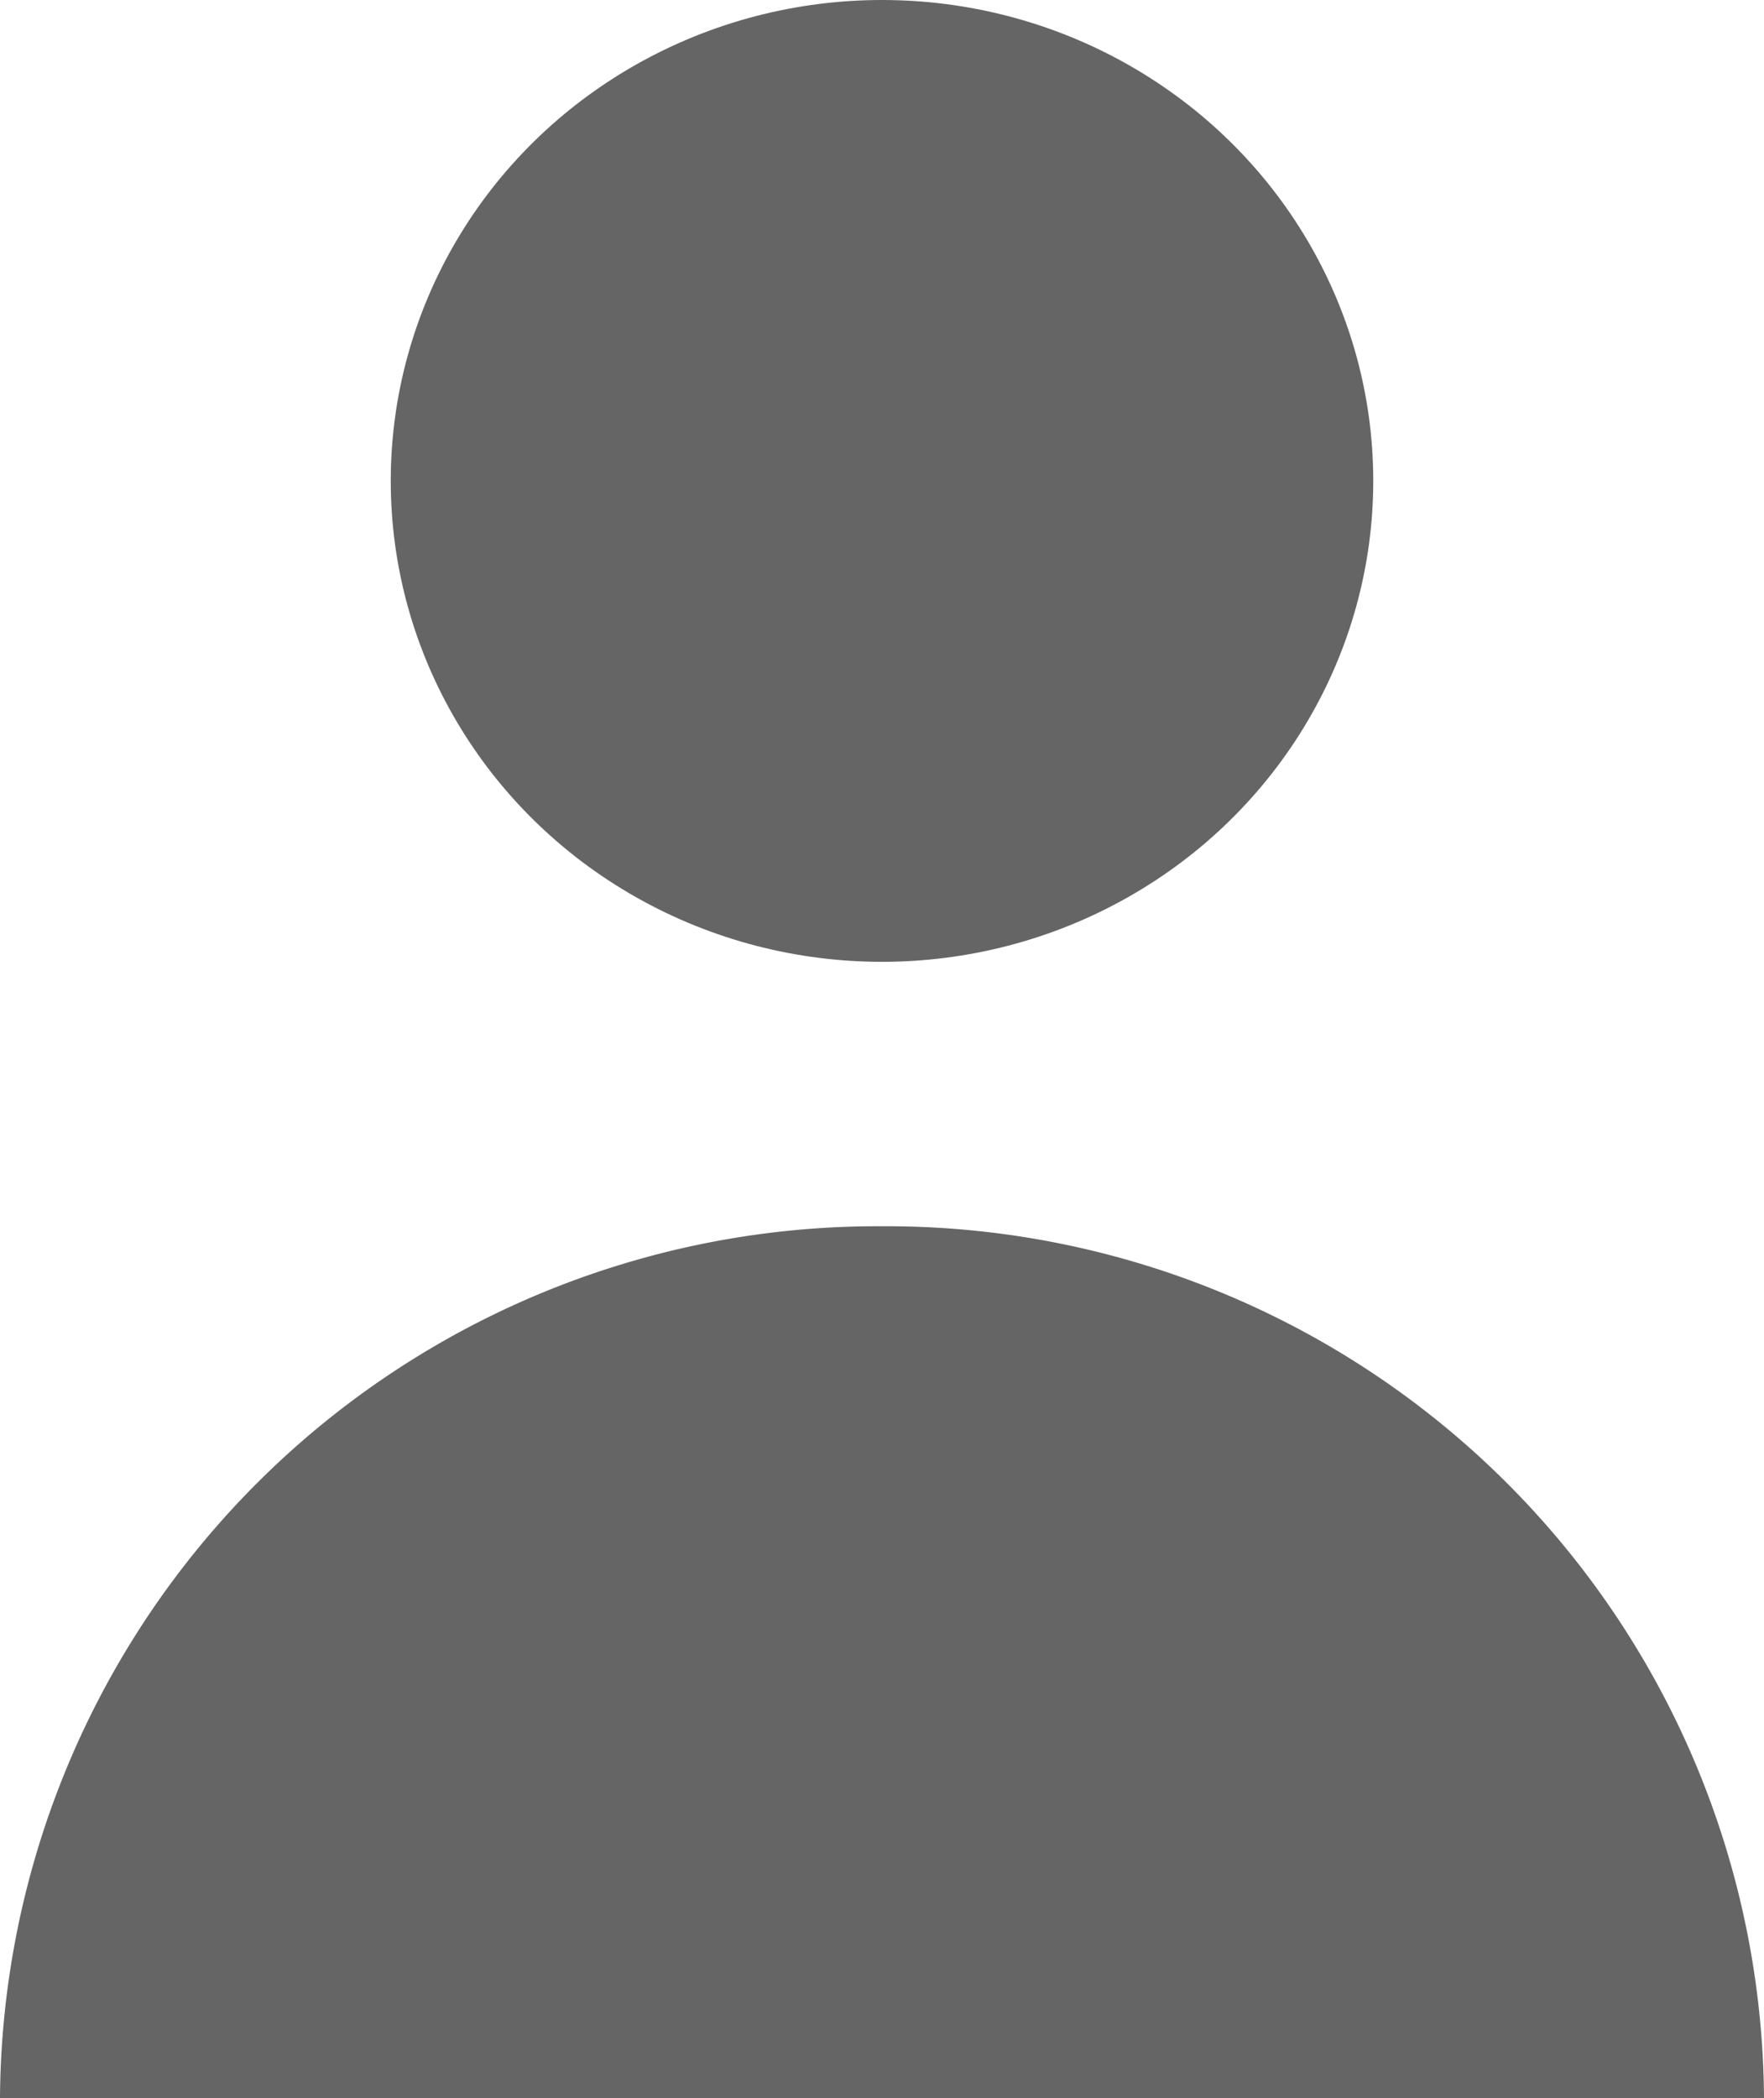
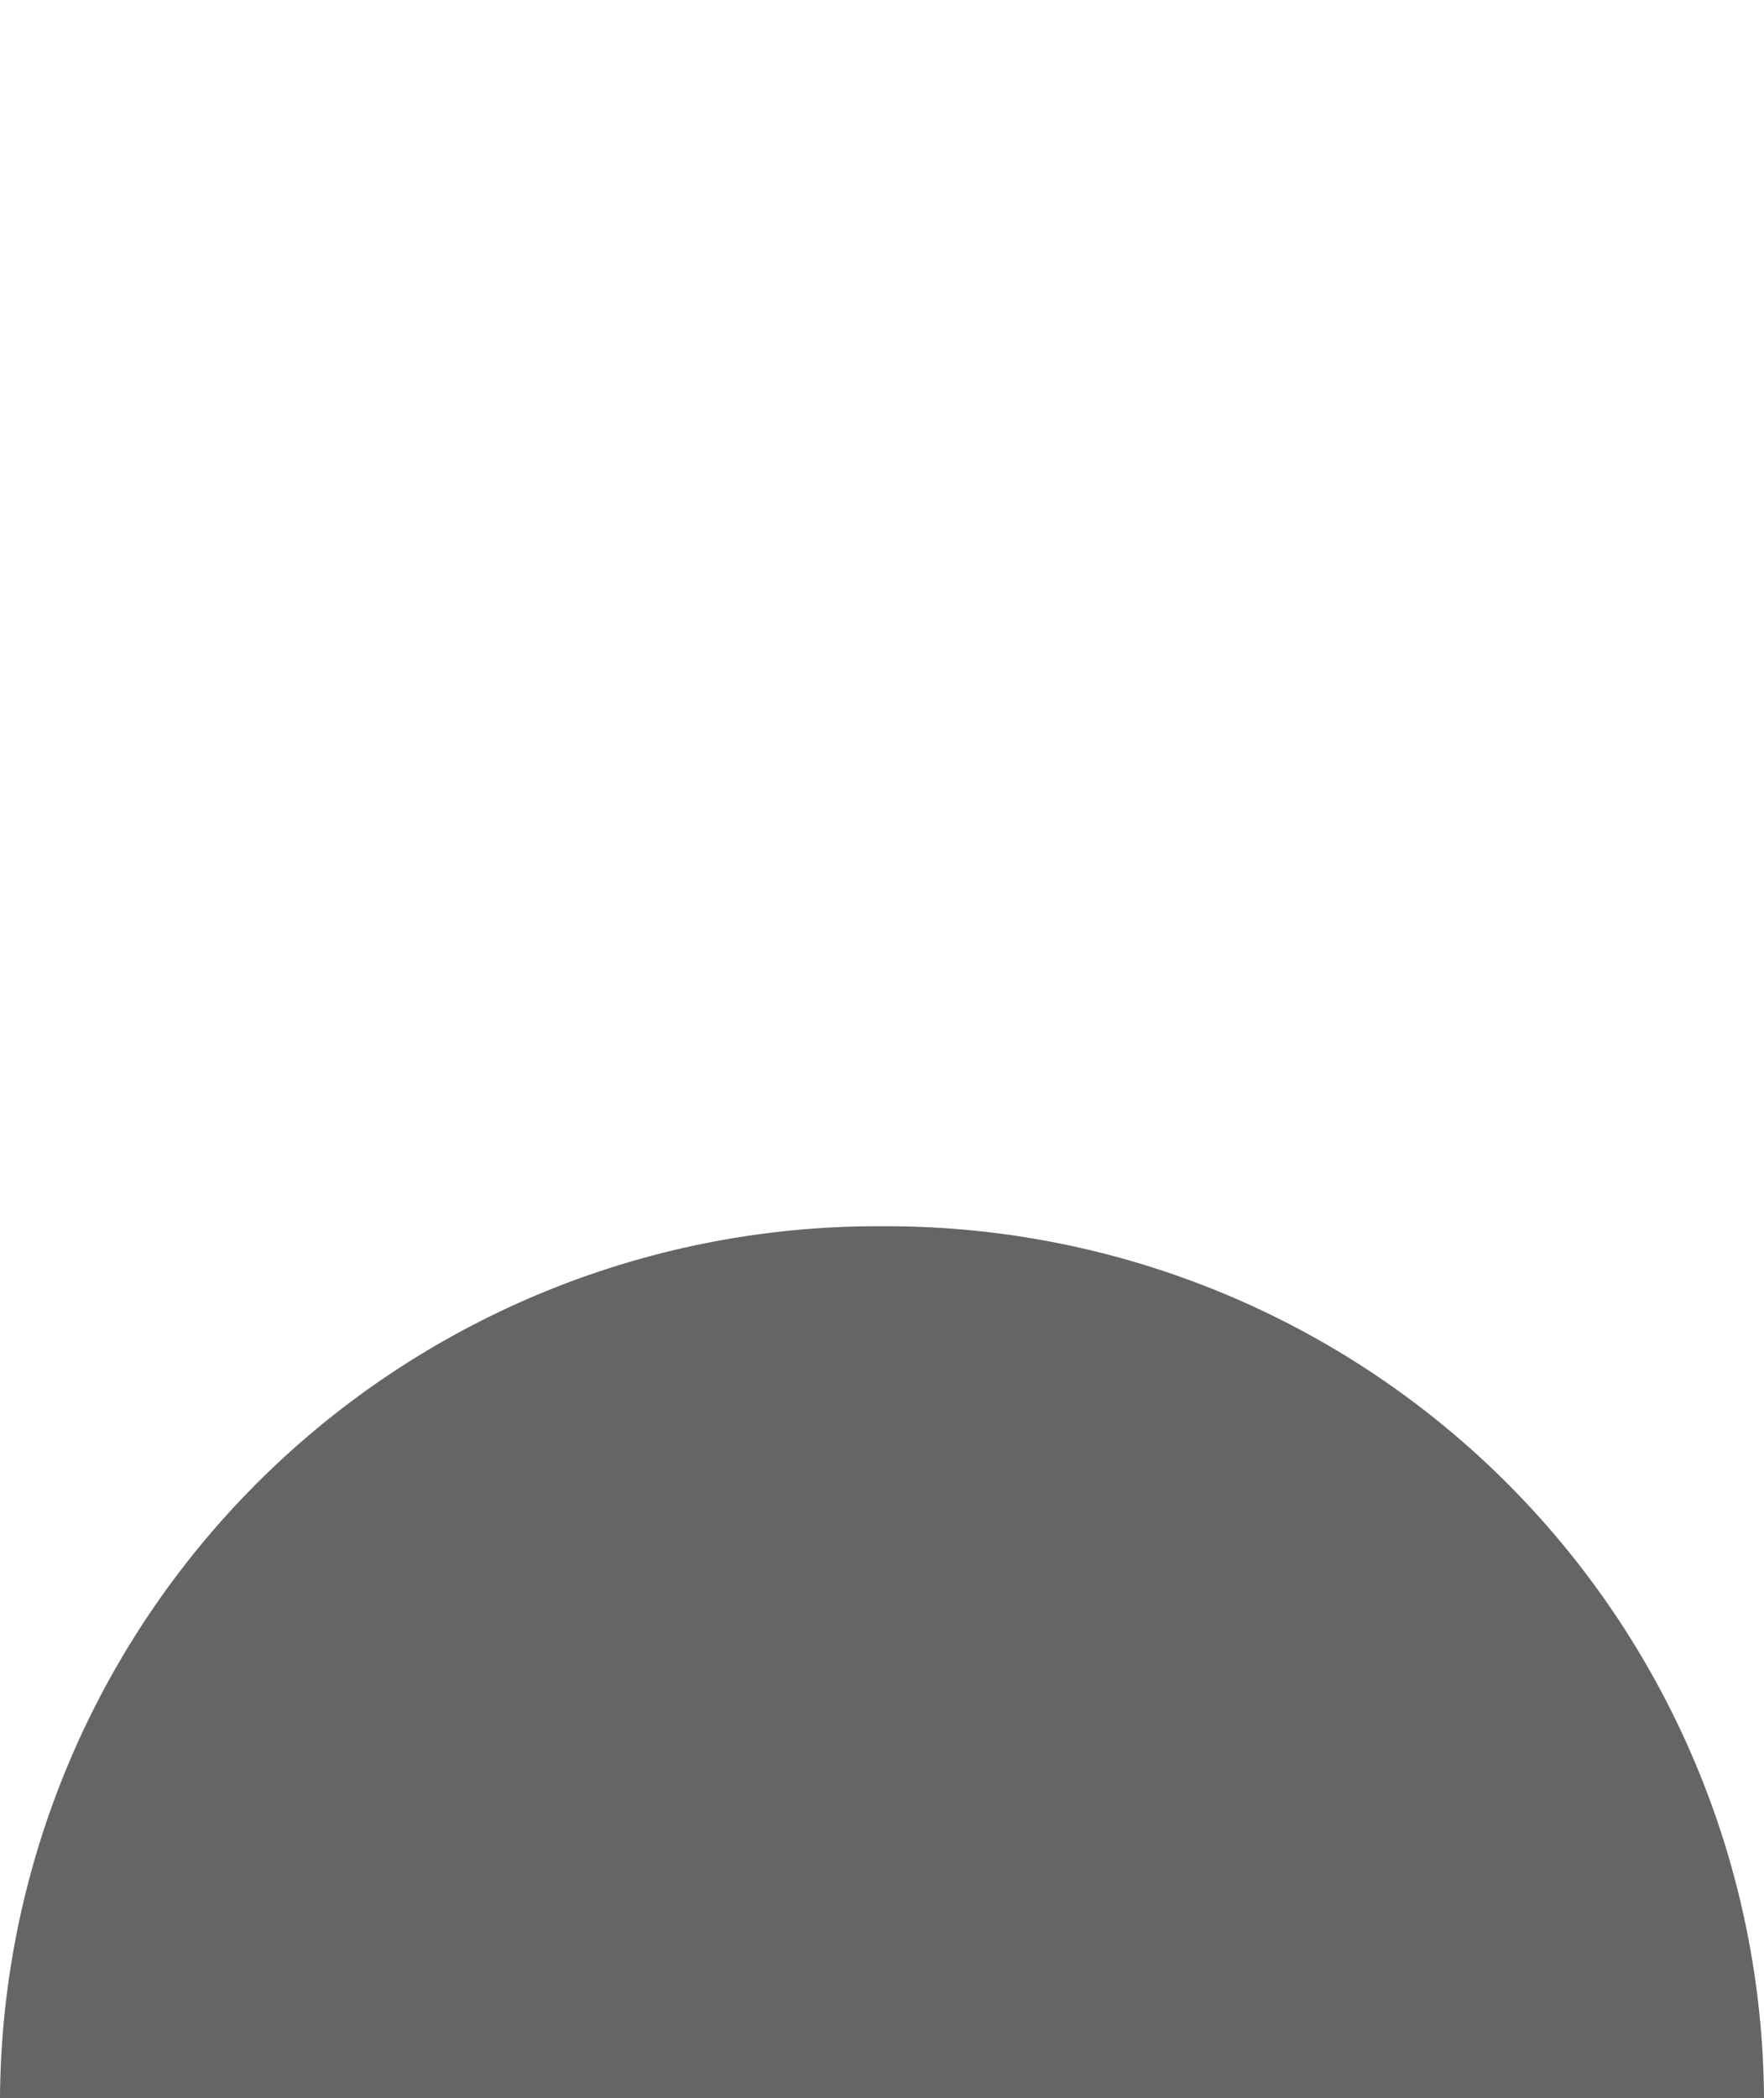
<svg xmlns="http://www.w3.org/2000/svg" width="18.5" height="22" viewBox="0 0 18.5 22">
  <g transform="translate(-20.625)">
-     <ellipse cx="5.152" cy="5.043" rx="5.152" ry="5.043" transform="translate(24.723)" fill="#656565" />
    <path d="M29.875,150a9.2,9.2,0,0,0-9.25,9.141h18.5A9.2,9.2,0,0,0,29.875,150Z" transform="translate(0 -137.141)" fill="#656565" />
  </g>
</svg>